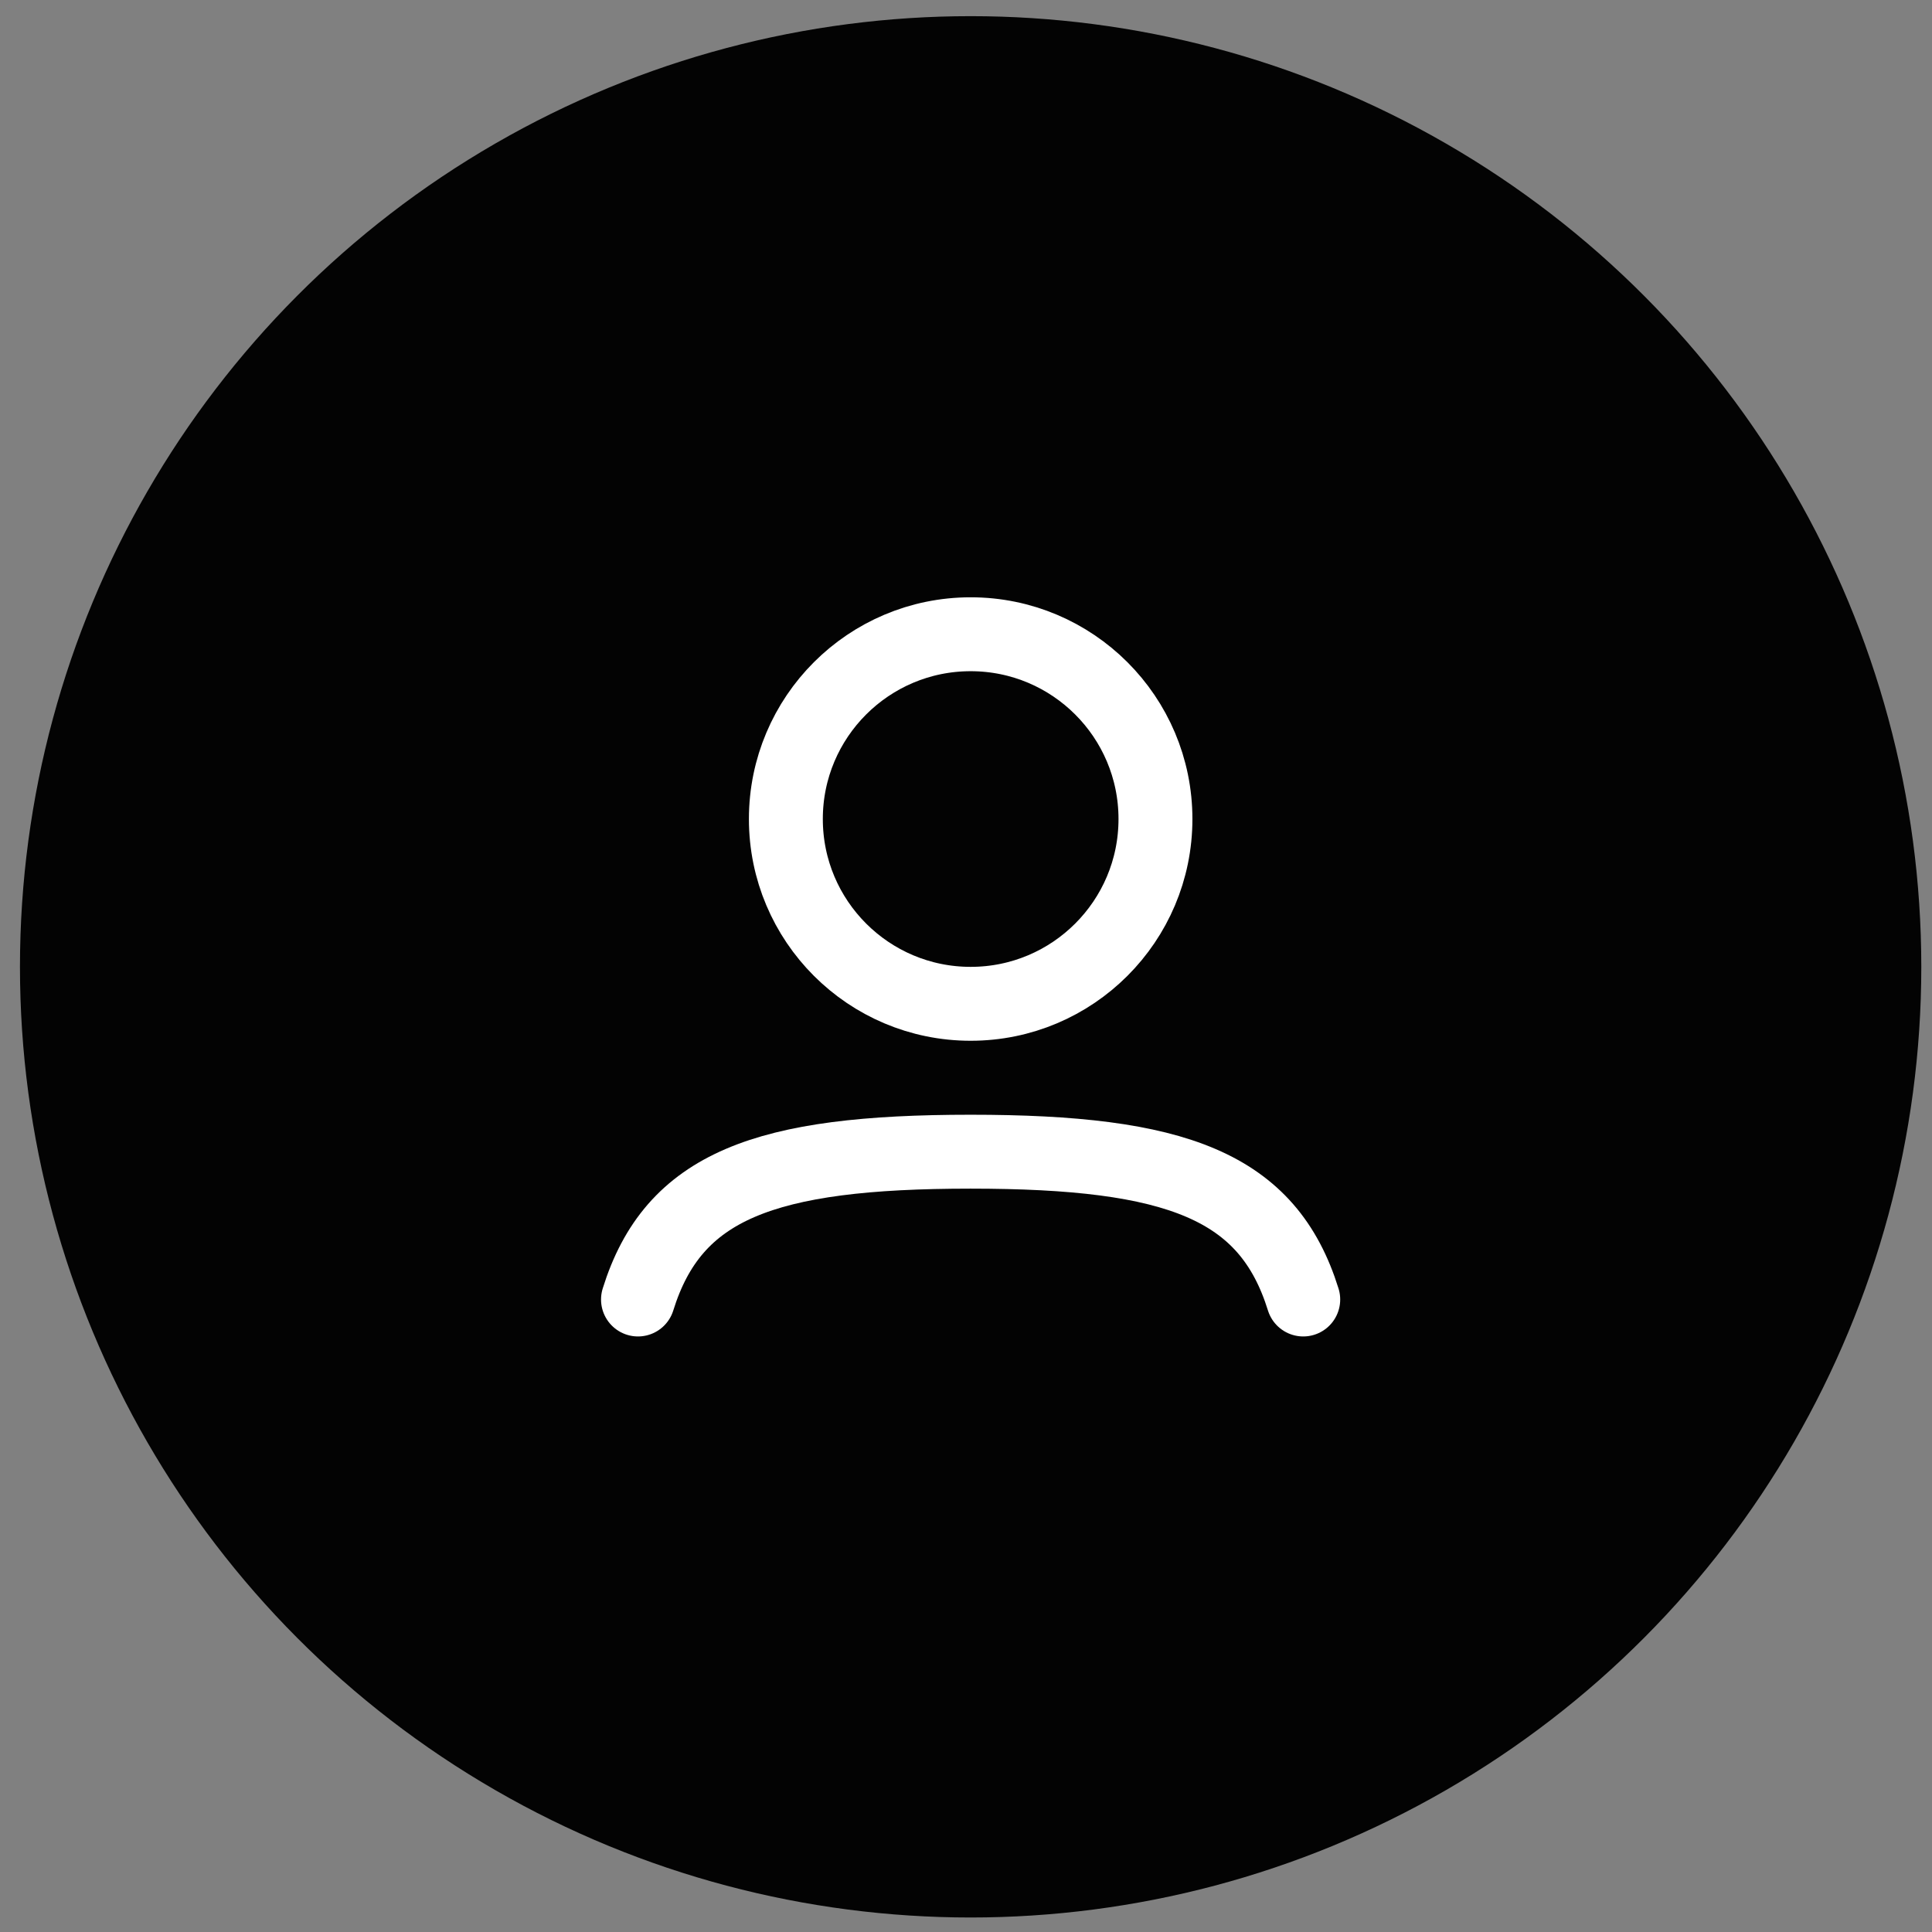
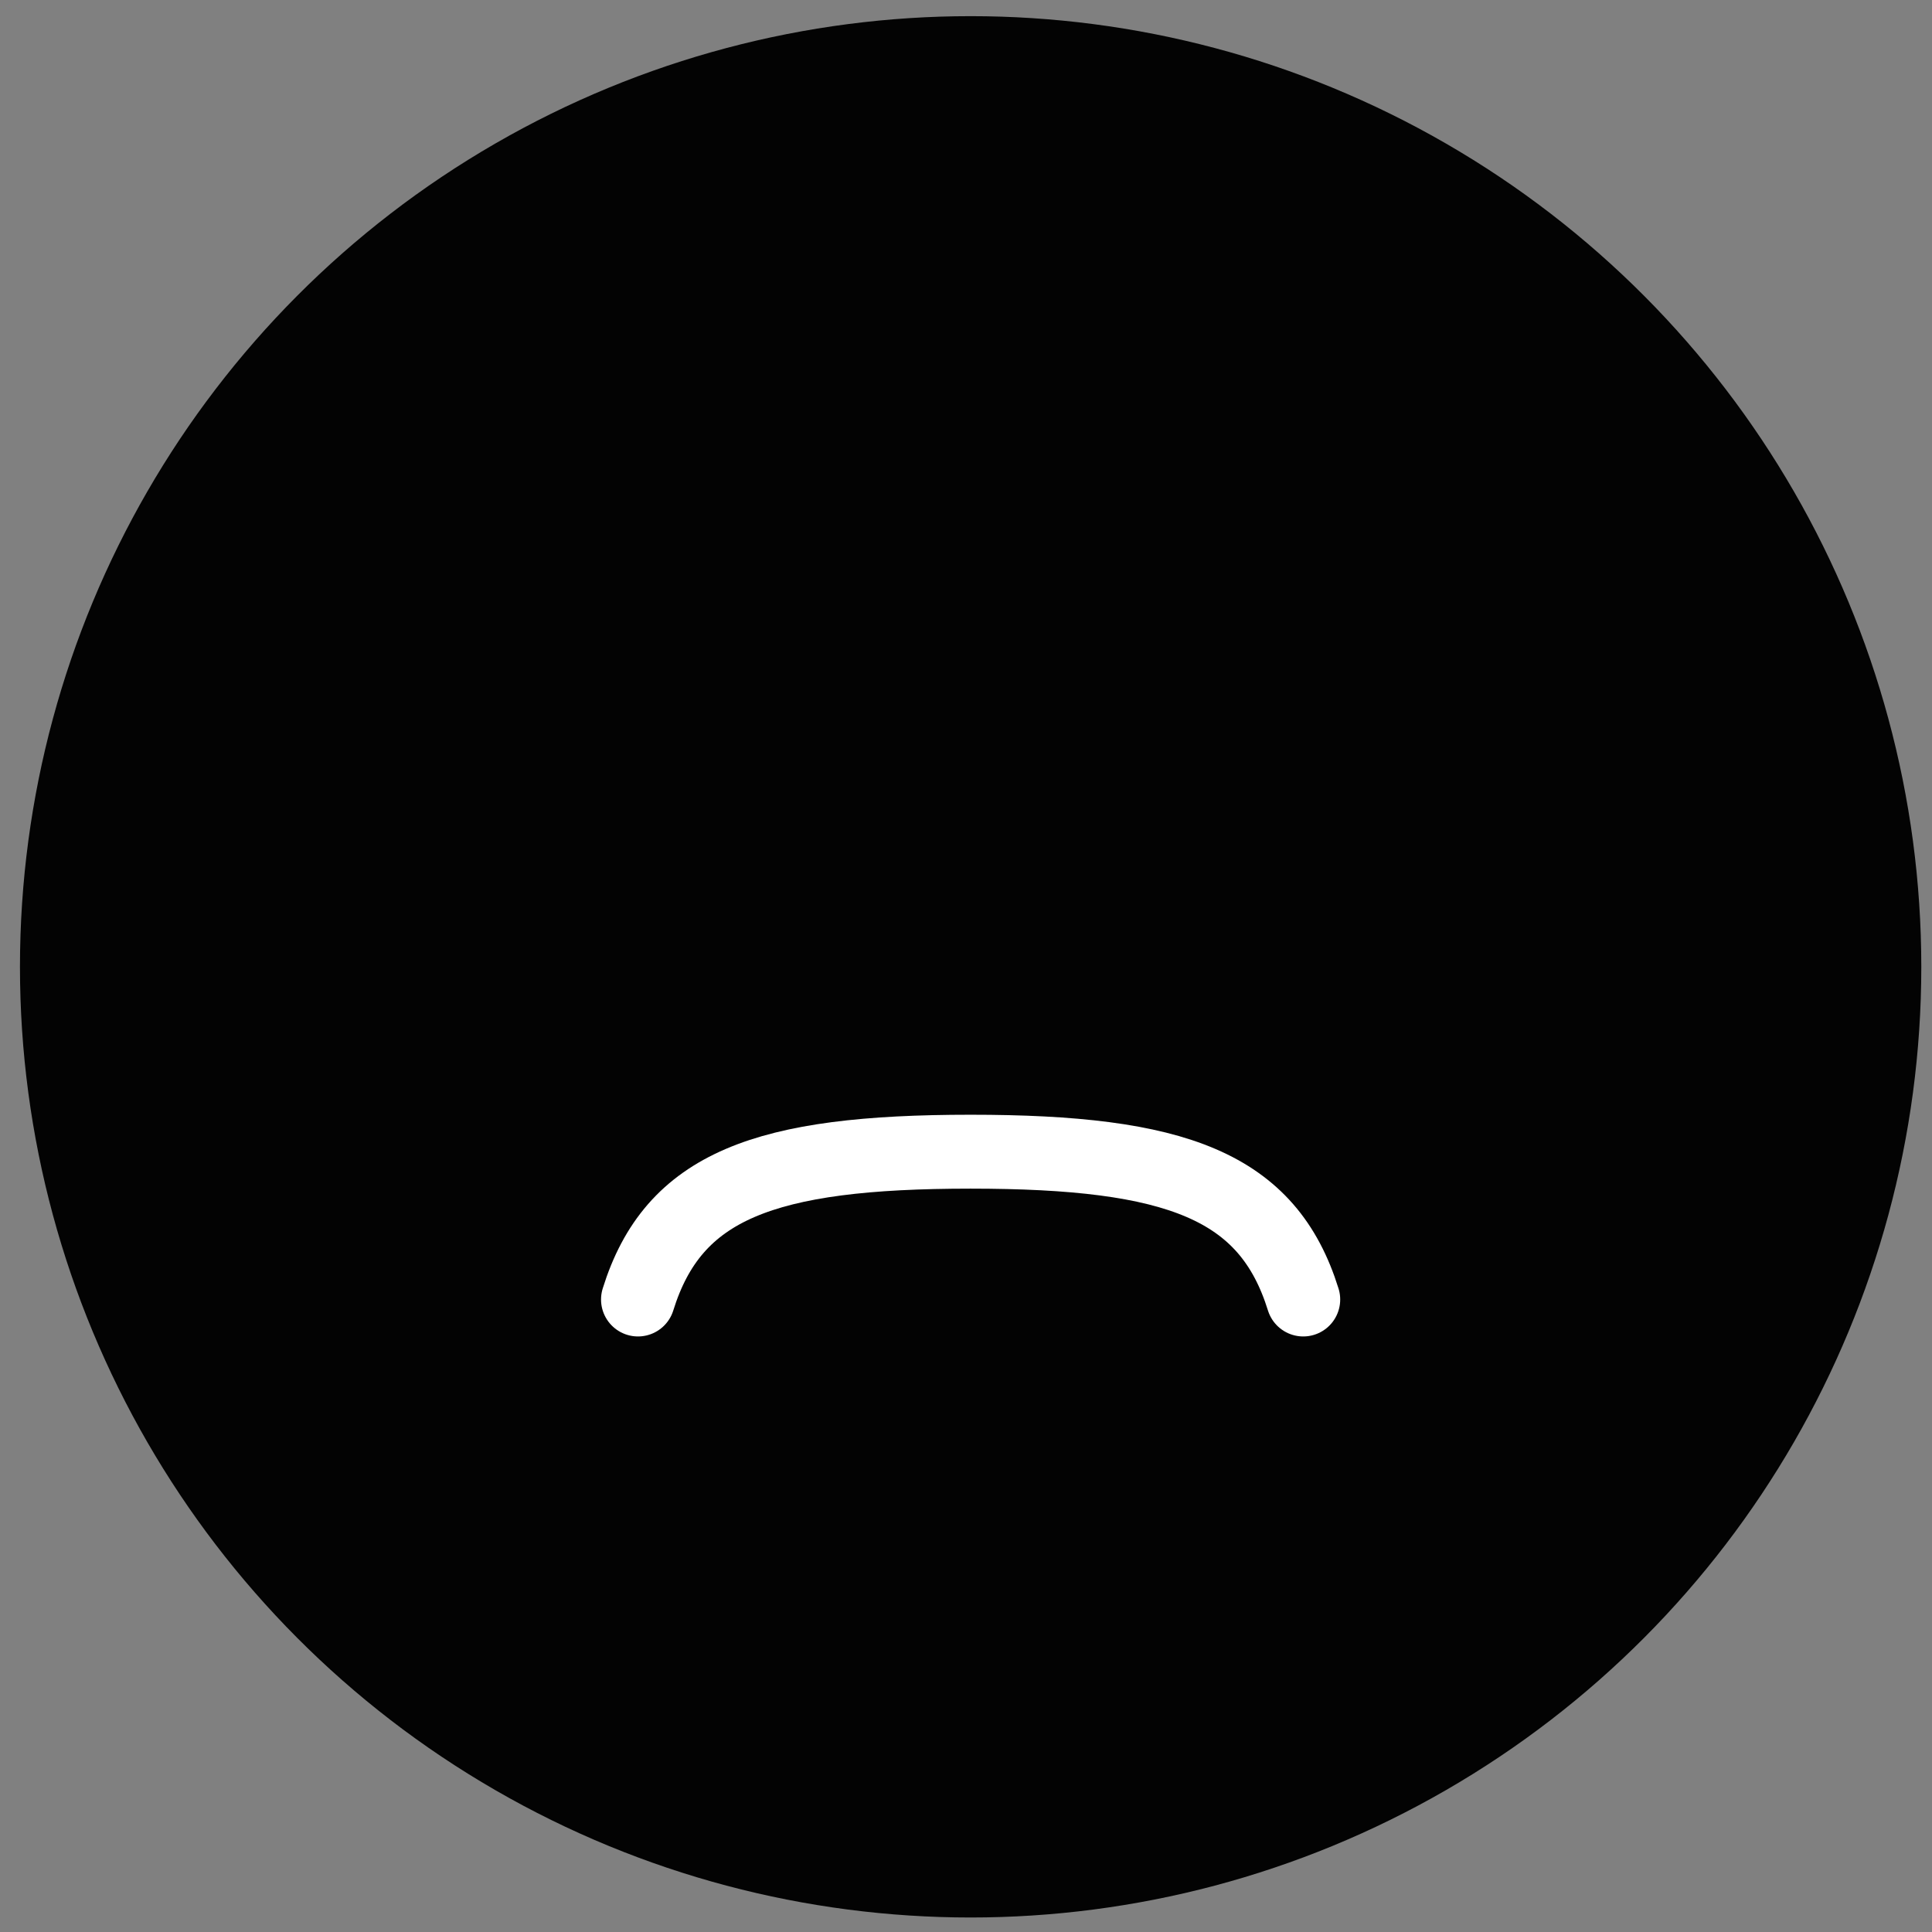
<svg xmlns="http://www.w3.org/2000/svg" width="63" height="63" viewBox="0 0 63 63" fill="none">
  <rect x="0" y="0" width="63" height="63" fill="#808080" stroke="none" />
  <circle cx="31.651" cy="31.527" r="31" fill="#030303" />
-   <path d="M37.678 26.707C37.678 30.035 34.98 32.733 31.652 32.733C28.324 32.733 25.626 30.035 25.626 26.707C25.626 23.38 28.324 20.682 31.652 20.682C34.98 20.682 37.678 23.38 37.678 26.707Z" stroke="white" stroke-width="2.41" />
  <path d="M20.804 42.375C21.957 38.668 24.925 37.555 31.65 37.555C38.375 37.555 41.343 38.668 42.497 42.375" stroke="white" stroke-width="2.41" stroke-linecap="round" />
</svg>